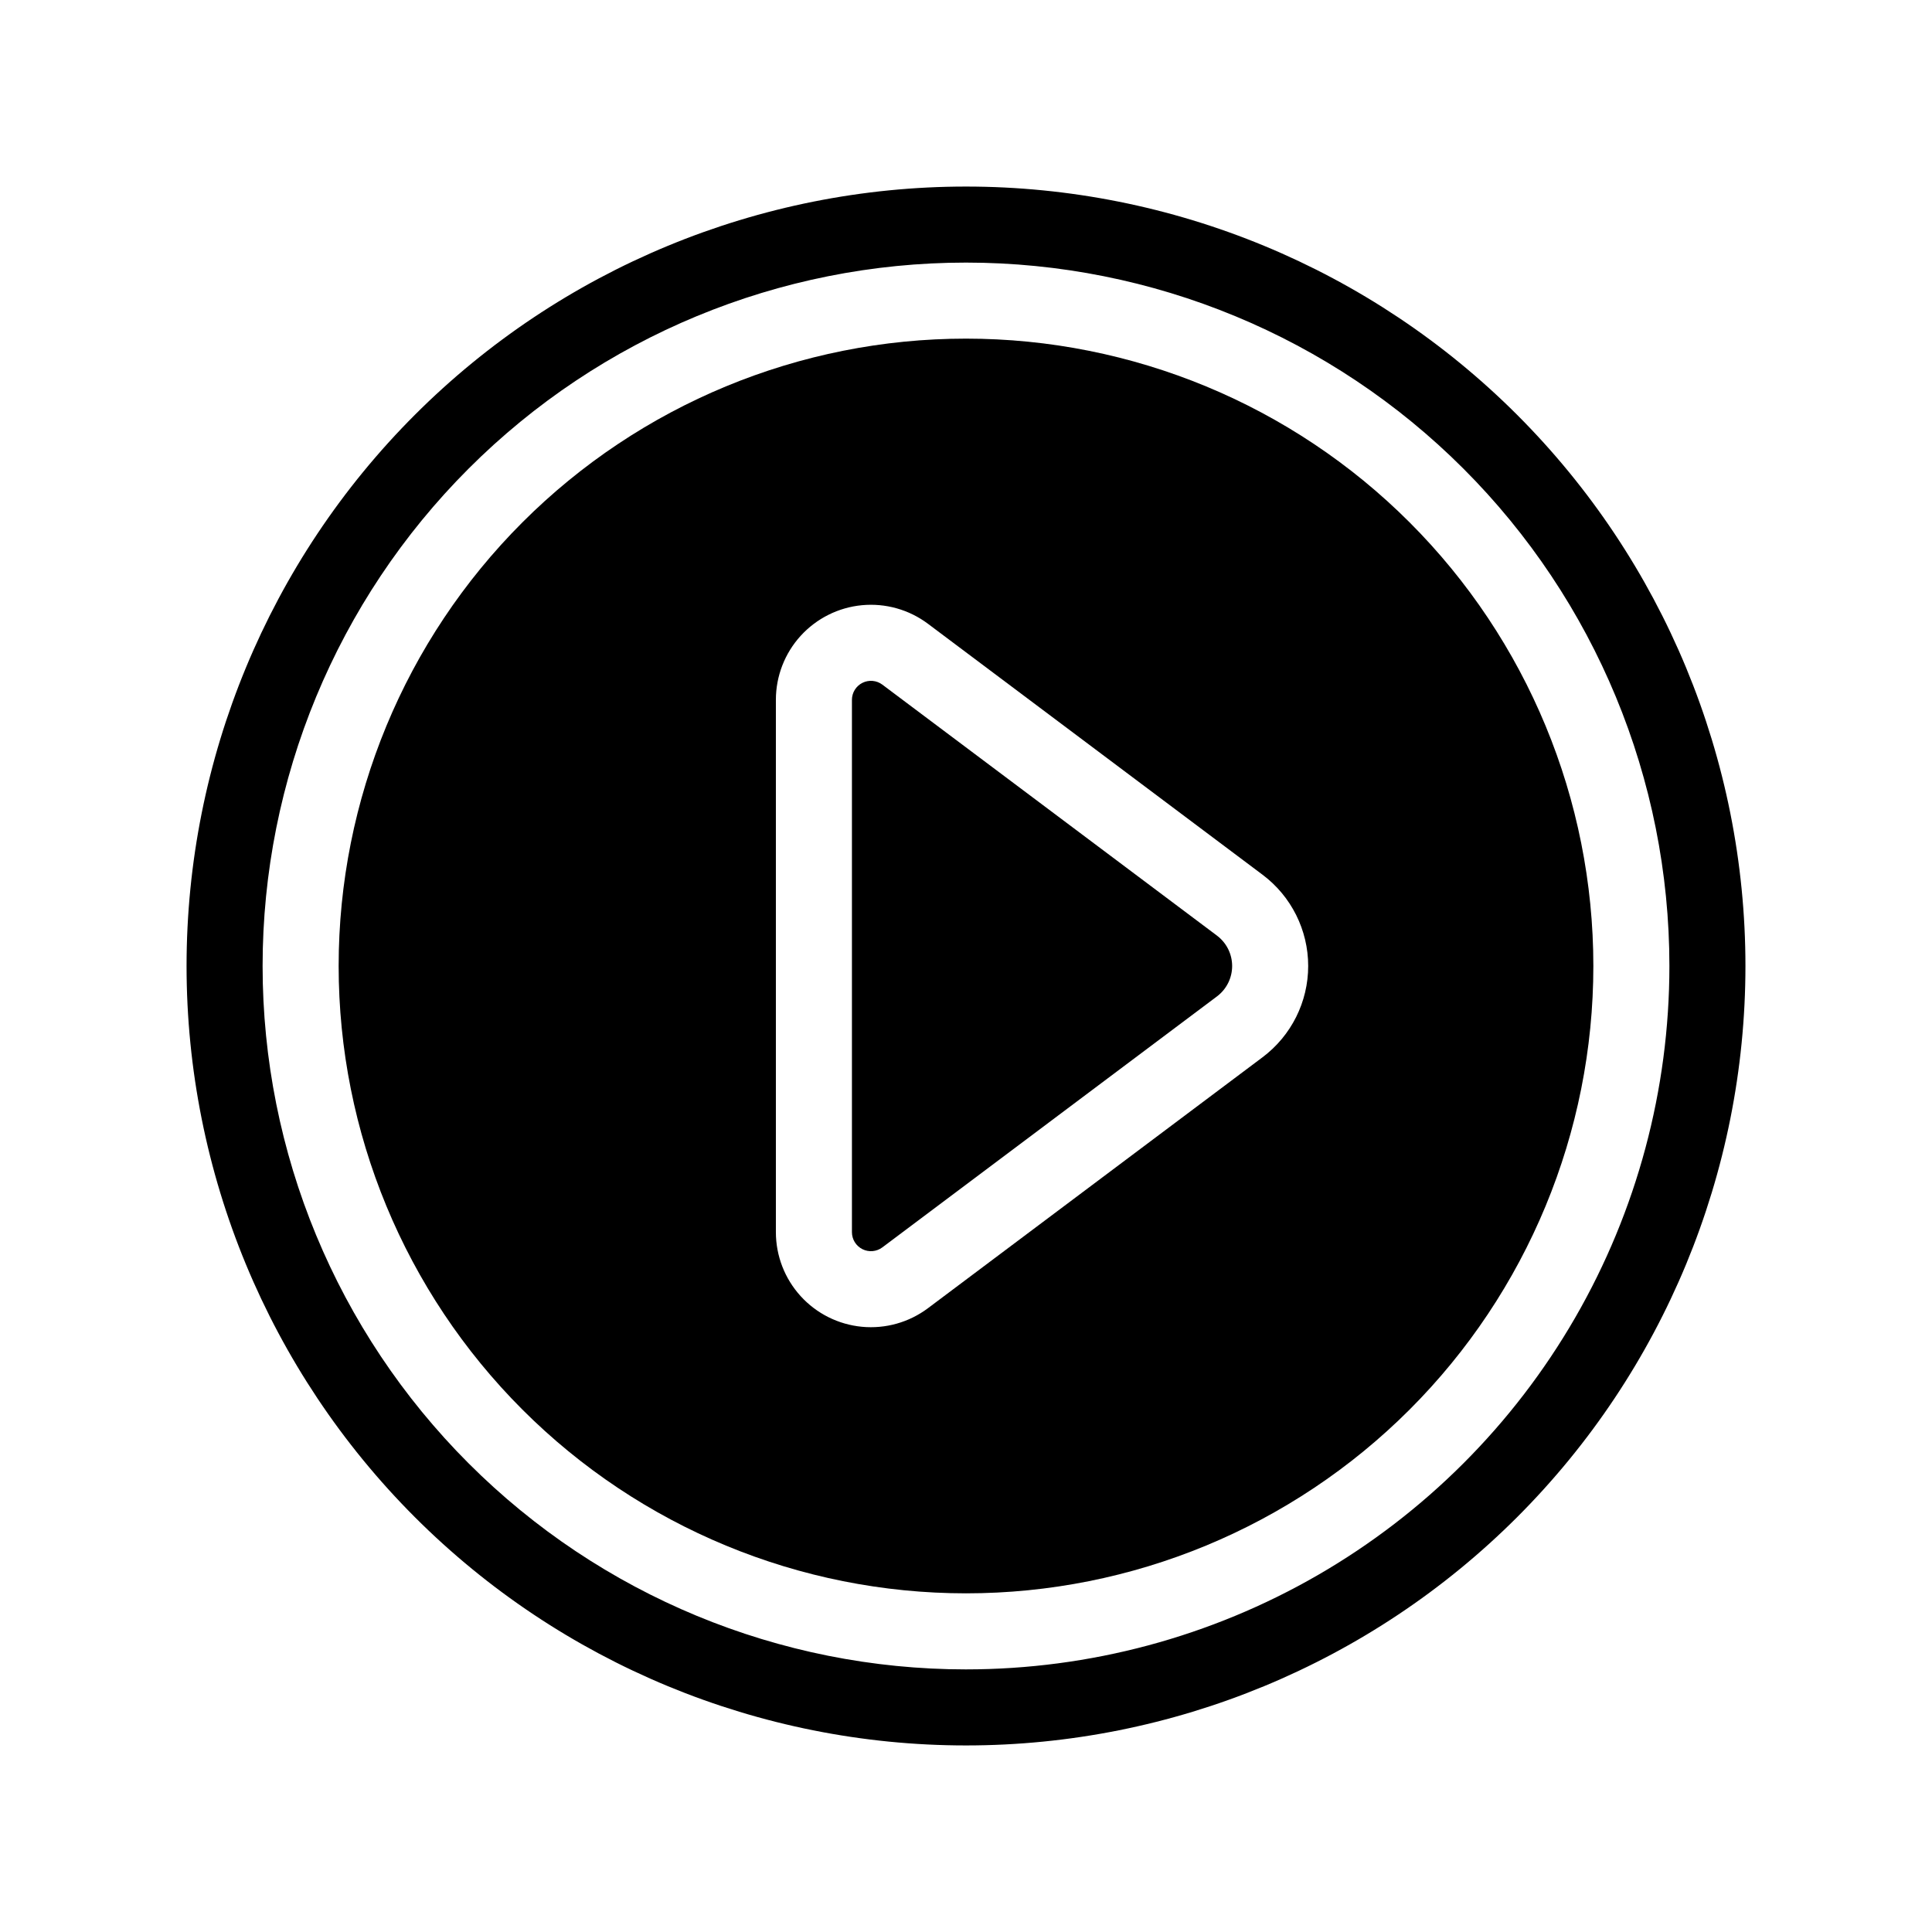
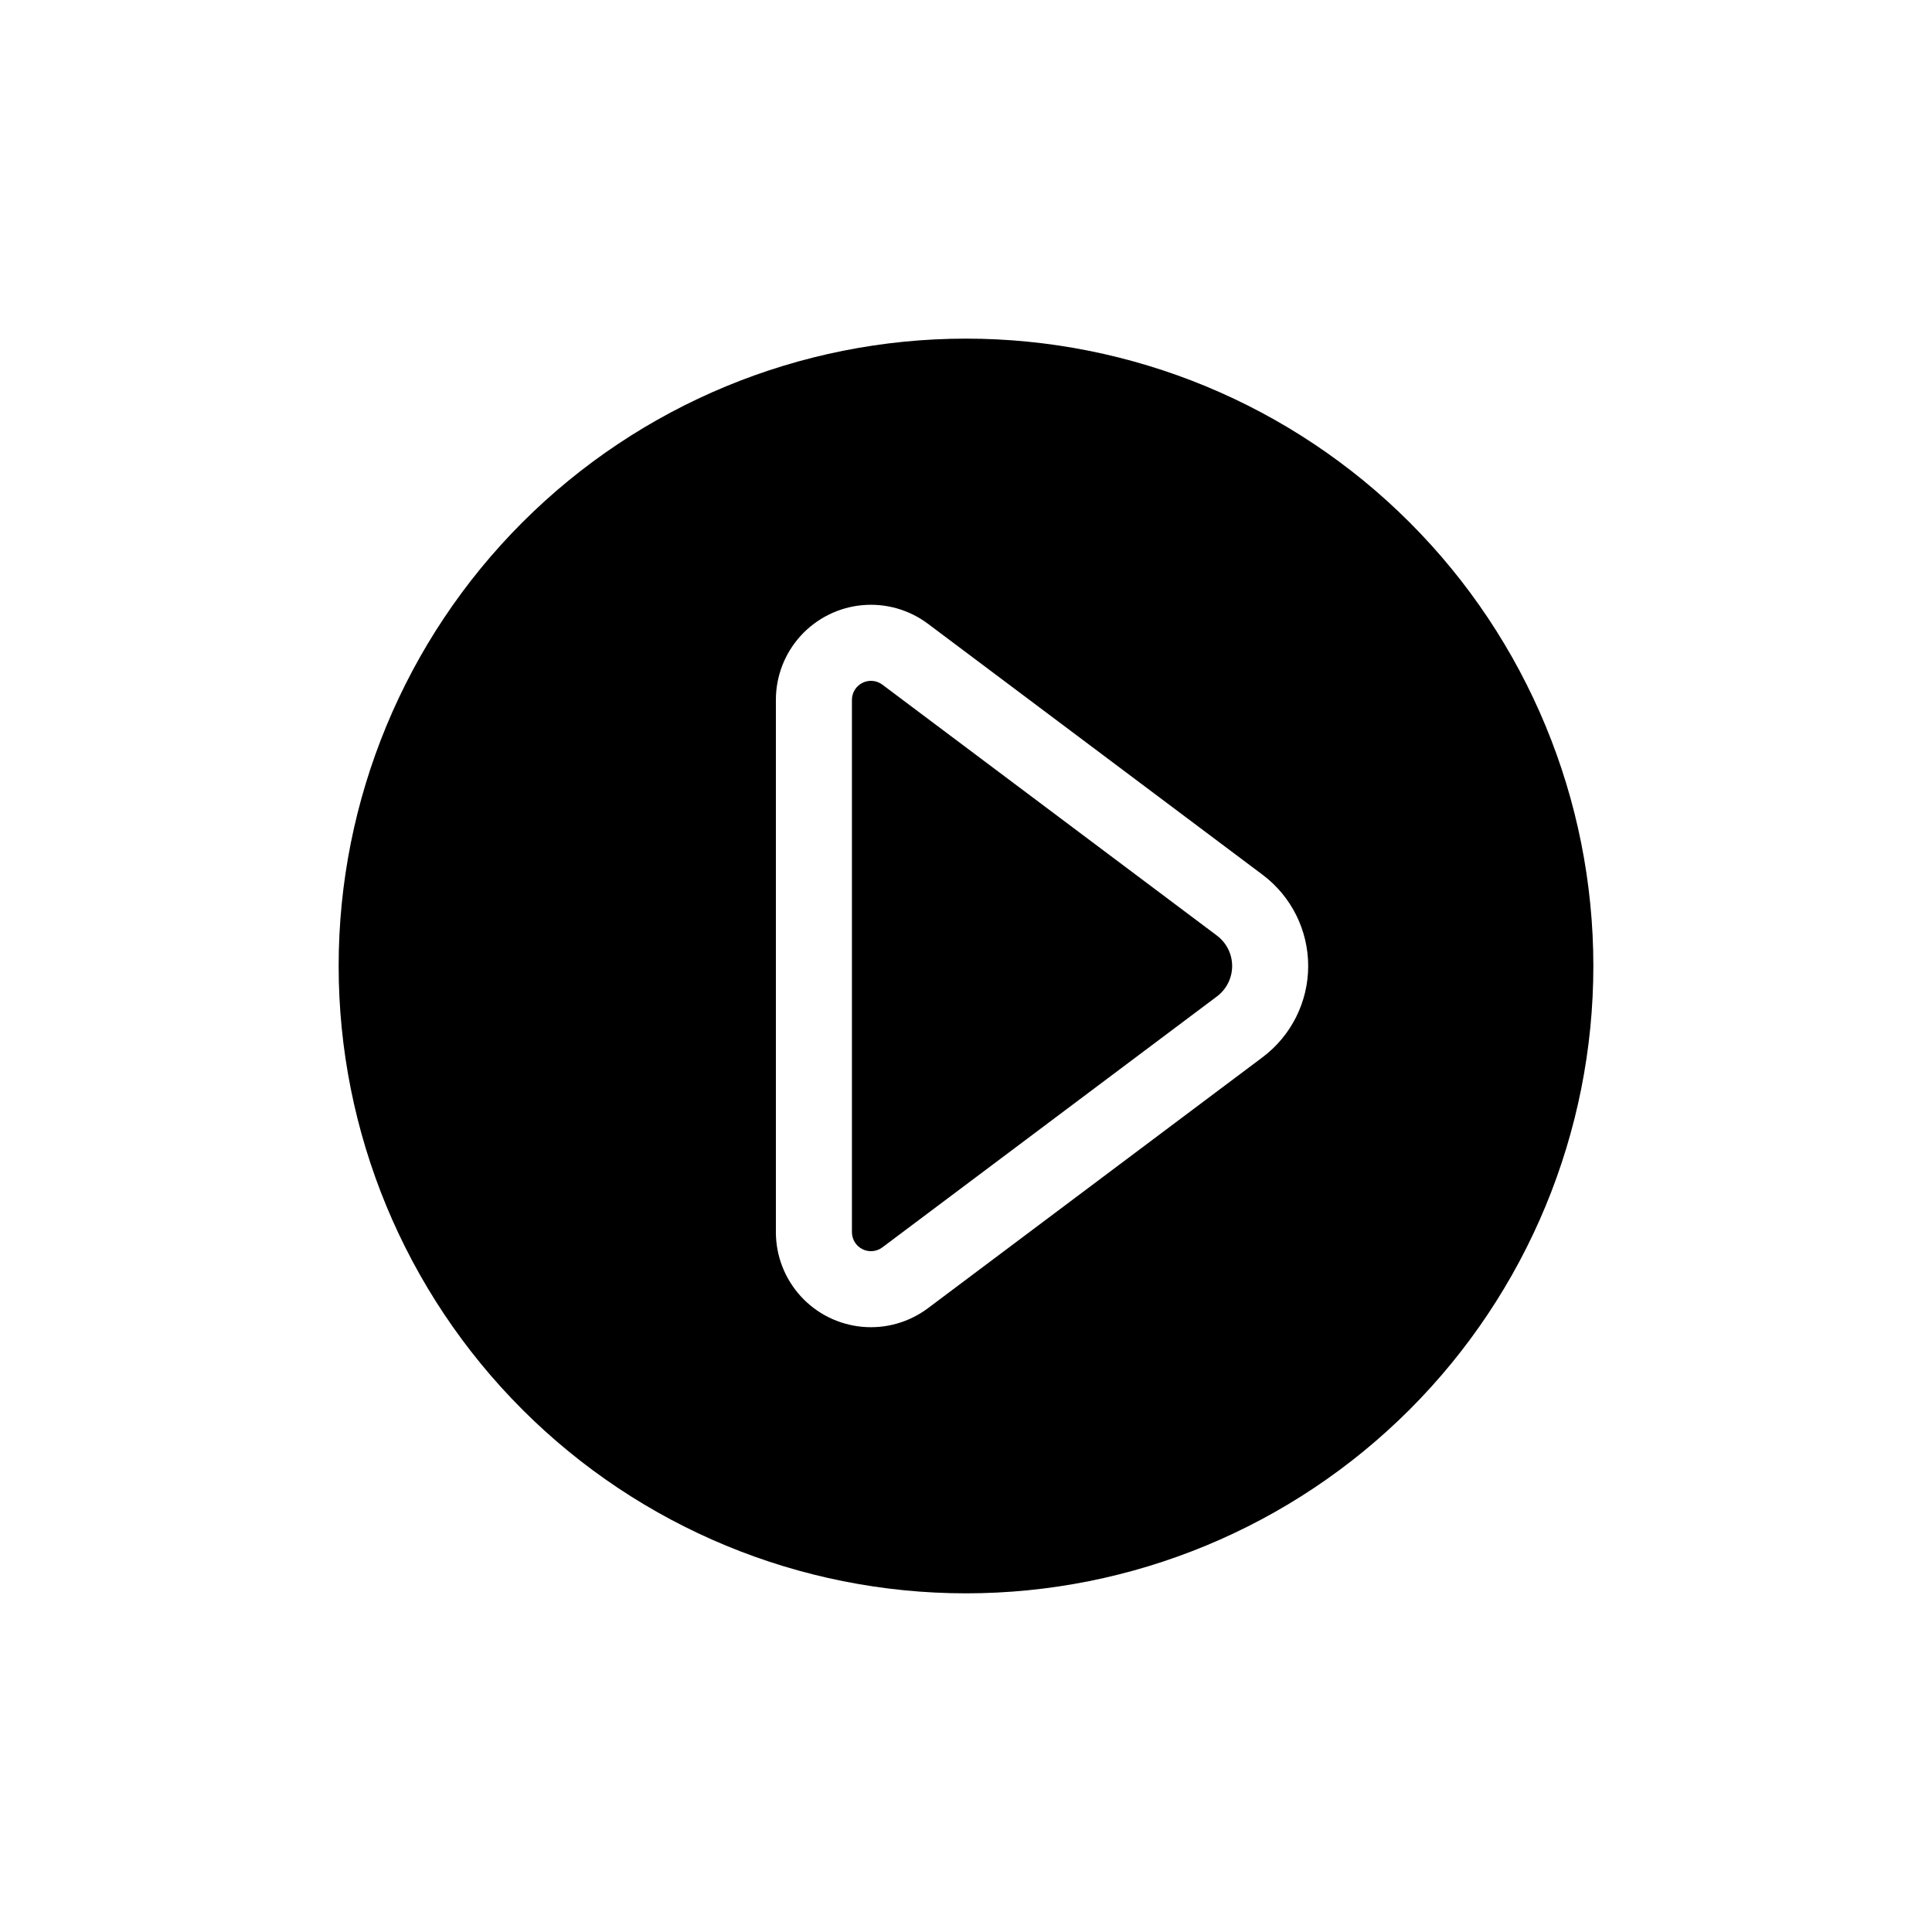
<svg xmlns="http://www.w3.org/2000/svg" fill="#000000" width="800px" height="800px" version="1.1" viewBox="144 144 512 512">
  <g>
-     <path d="m400 193.44c-54.785 0-107.32 21.762-146.06 60.5s-60.5 91.277-60.5 146.06c0 54.781 21.762 107.32 60.5 146.06 38.738 38.738 91.277 60.5 146.06 60.5 54.781 0 107.32-21.762 146.06-60.5 38.738-38.738 60.5-91.277 60.5-146.06 0-54.785-21.762-107.32-60.5-146.06-38.738-38.738-91.277-60.5-146.06-60.5zm0 392.97v-0.004c-49.441 0-96.855-19.637-131.81-54.598-34.961-34.957-54.598-82.371-54.598-131.81 0-49.441 19.637-96.855 54.598-131.81 34.957-34.961 82.371-54.598 131.81-54.598 49.438 0 96.852 19.637 131.81 54.598 34.961 34.957 54.598 82.371 54.598 131.81 0 32.719-8.613 64.867-24.973 93.203-16.359 28.34-39.891 51.871-68.23 68.23-28.336 16.359-60.484 24.973-93.203 24.973z" />
    <path d="m400 233.74c-44.094 0-86.383 17.516-117.56 48.695s-48.695 73.469-48.695 117.56 17.516 86.379 48.695 117.56c31.18 31.18 73.469 48.695 117.56 48.695s86.379-17.516 117.56-48.695c31.18-31.18 48.695-73.465 48.695-117.56s-17.516-86.383-48.695-117.56c-31.18-31.18-73.465-48.695-117.56-48.695zm78.594 190.44-88.672 66.504c-5.016 3.762-11.254 5.519-17.492 4.926-6.242-0.594-12.039-3.488-16.258-8.129-4.215-4.637-6.555-10.68-6.555-16.949v-141.07c0-6.269 2.34-12.312 6.555-16.949 4.219-4.637 10.016-7.535 16.258-8.129 6.238-0.59 12.477 1.164 17.492 4.926l88.672 66.504c7.609 5.707 12.09 14.668 12.09 24.184 0 9.512-4.481 18.473-12.09 24.18z" />
    <path d="m466.5 391.94-88.668-66.504c-1.527-1.145-3.57-1.328-5.277-0.477-1.707 0.855-2.785 2.602-2.785 4.508v141.07c0 1.91 1.078 3.652 2.785 4.508 1.707 0.852 3.75 0.668 5.277-0.477l88.668-66.504c2.539-1.902 4.031-4.887 4.031-8.059s-1.492-6.16-4.031-8.062z" />
  </g>
</svg>